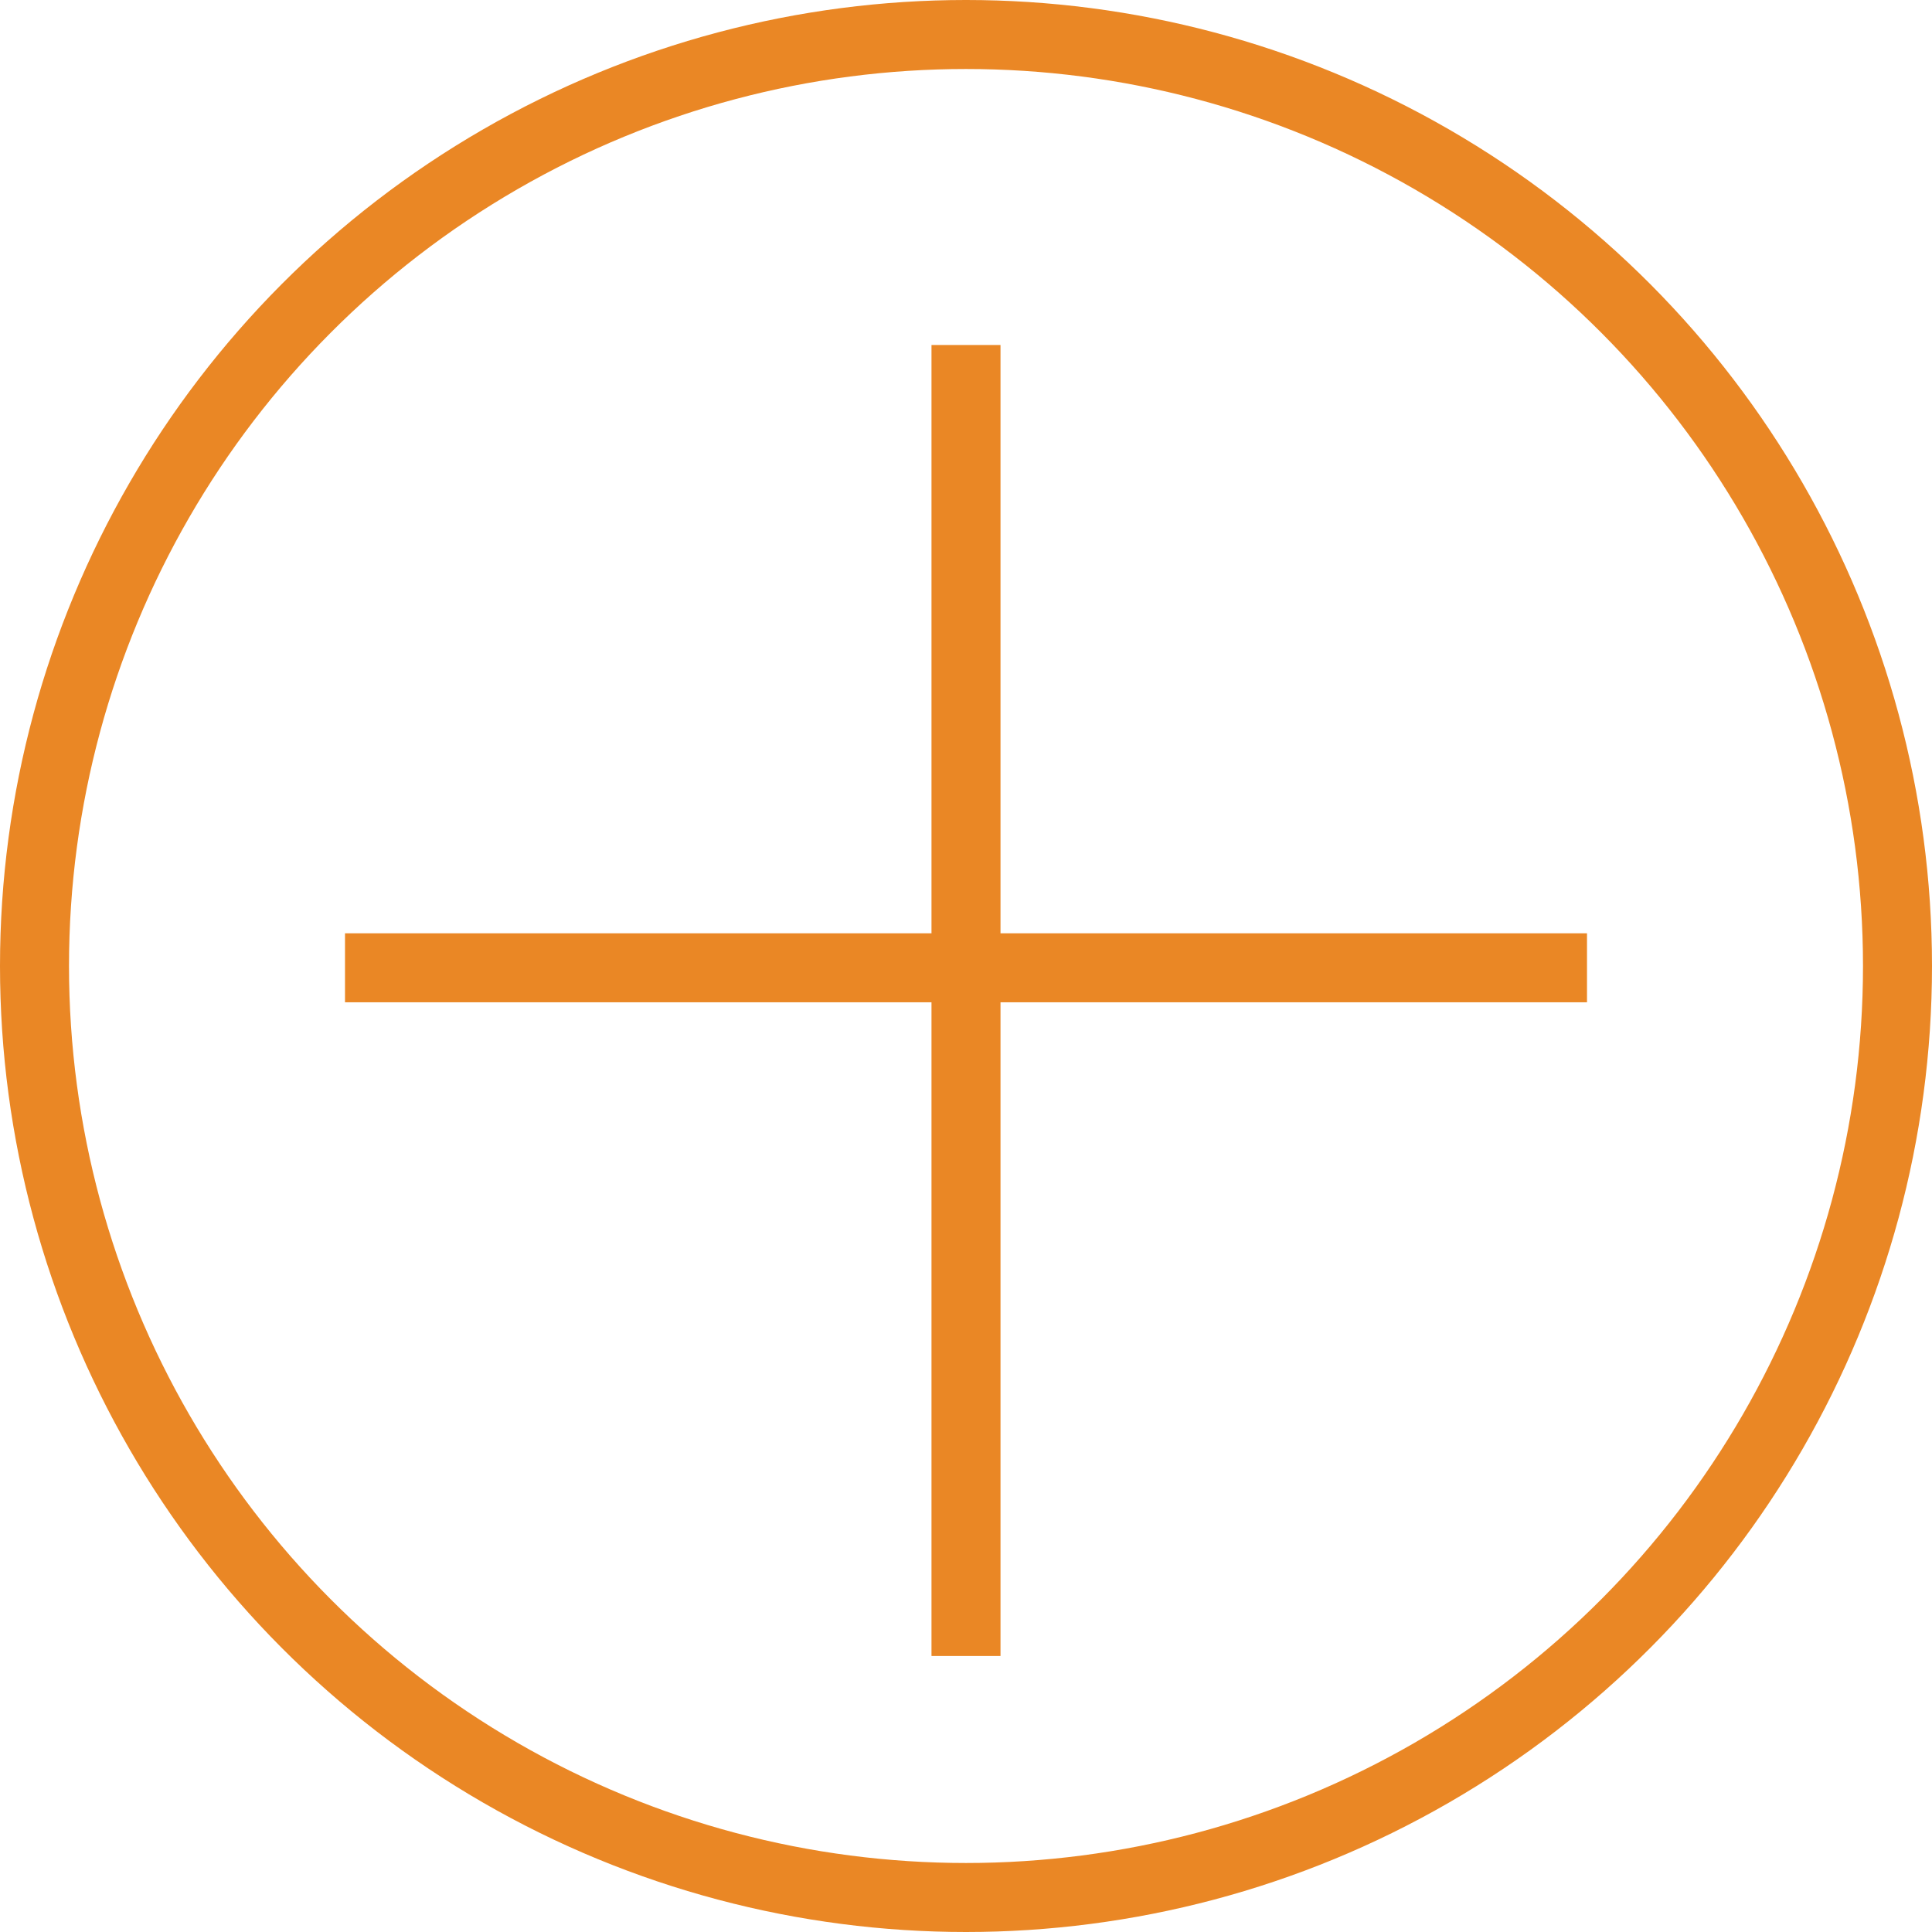
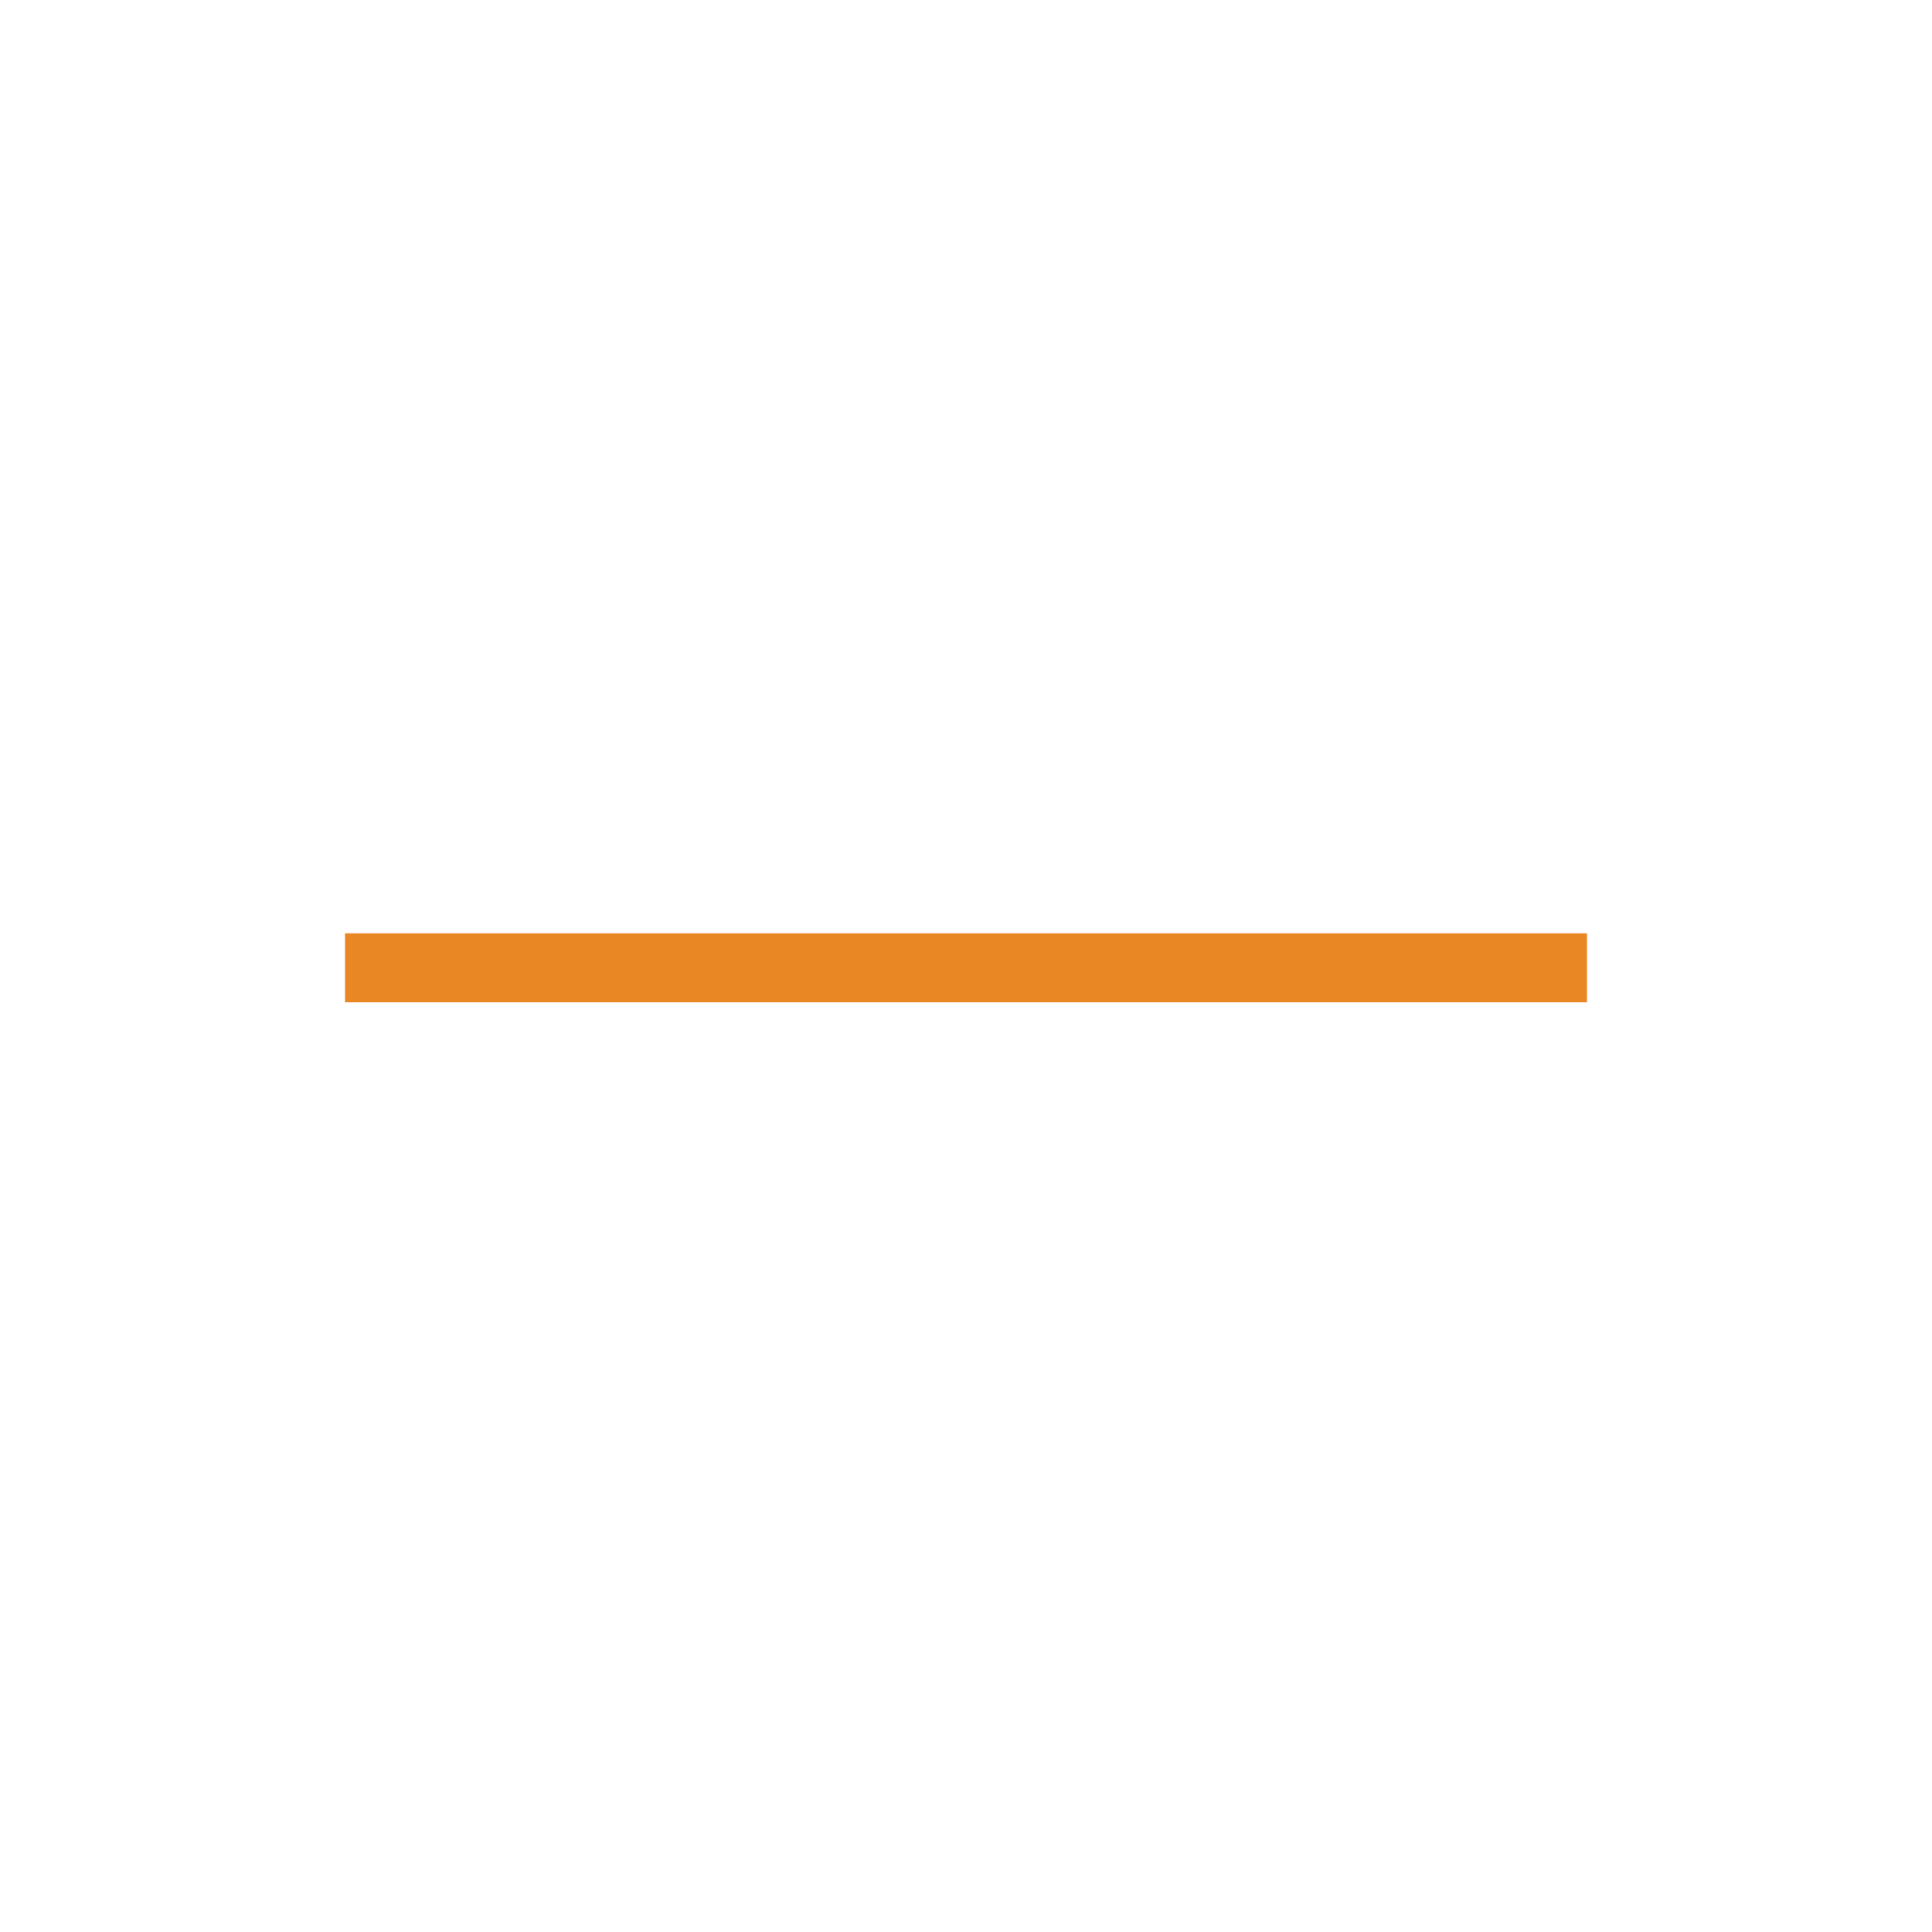
<svg xmlns="http://www.w3.org/2000/svg" id="Group_289" data-name="Group 289" width="28" height="28" viewBox="0 0 28 28">
  <g id="Group_291" data-name="Group 291">
    <g id="Ellipse_32" data-name="Ellipse 32" fill="none" stroke="#ea8725" stroke-width="1">
      <ellipse cx="14" cy="14" rx="14" ry="14" stroke="none" />
-       <ellipse cx="14" cy="14" rx="13.5" ry="13.5" fill="none" />
    </g>
    <g id="Group_290" data-name="Group 290" transform="translate(5 5)">
-       <line id="Line_68" data-name="Line 68" y2="19" transform="translate(9)" fill="none" stroke="#ea8725" stroke-width="1" />
      <line id="Line_69" data-name="Line 69" x1="18" transform="translate(0 9.026)" fill="none" stroke="#ea8725" stroke-width="1" />
    </g>
  </g>
</svg>